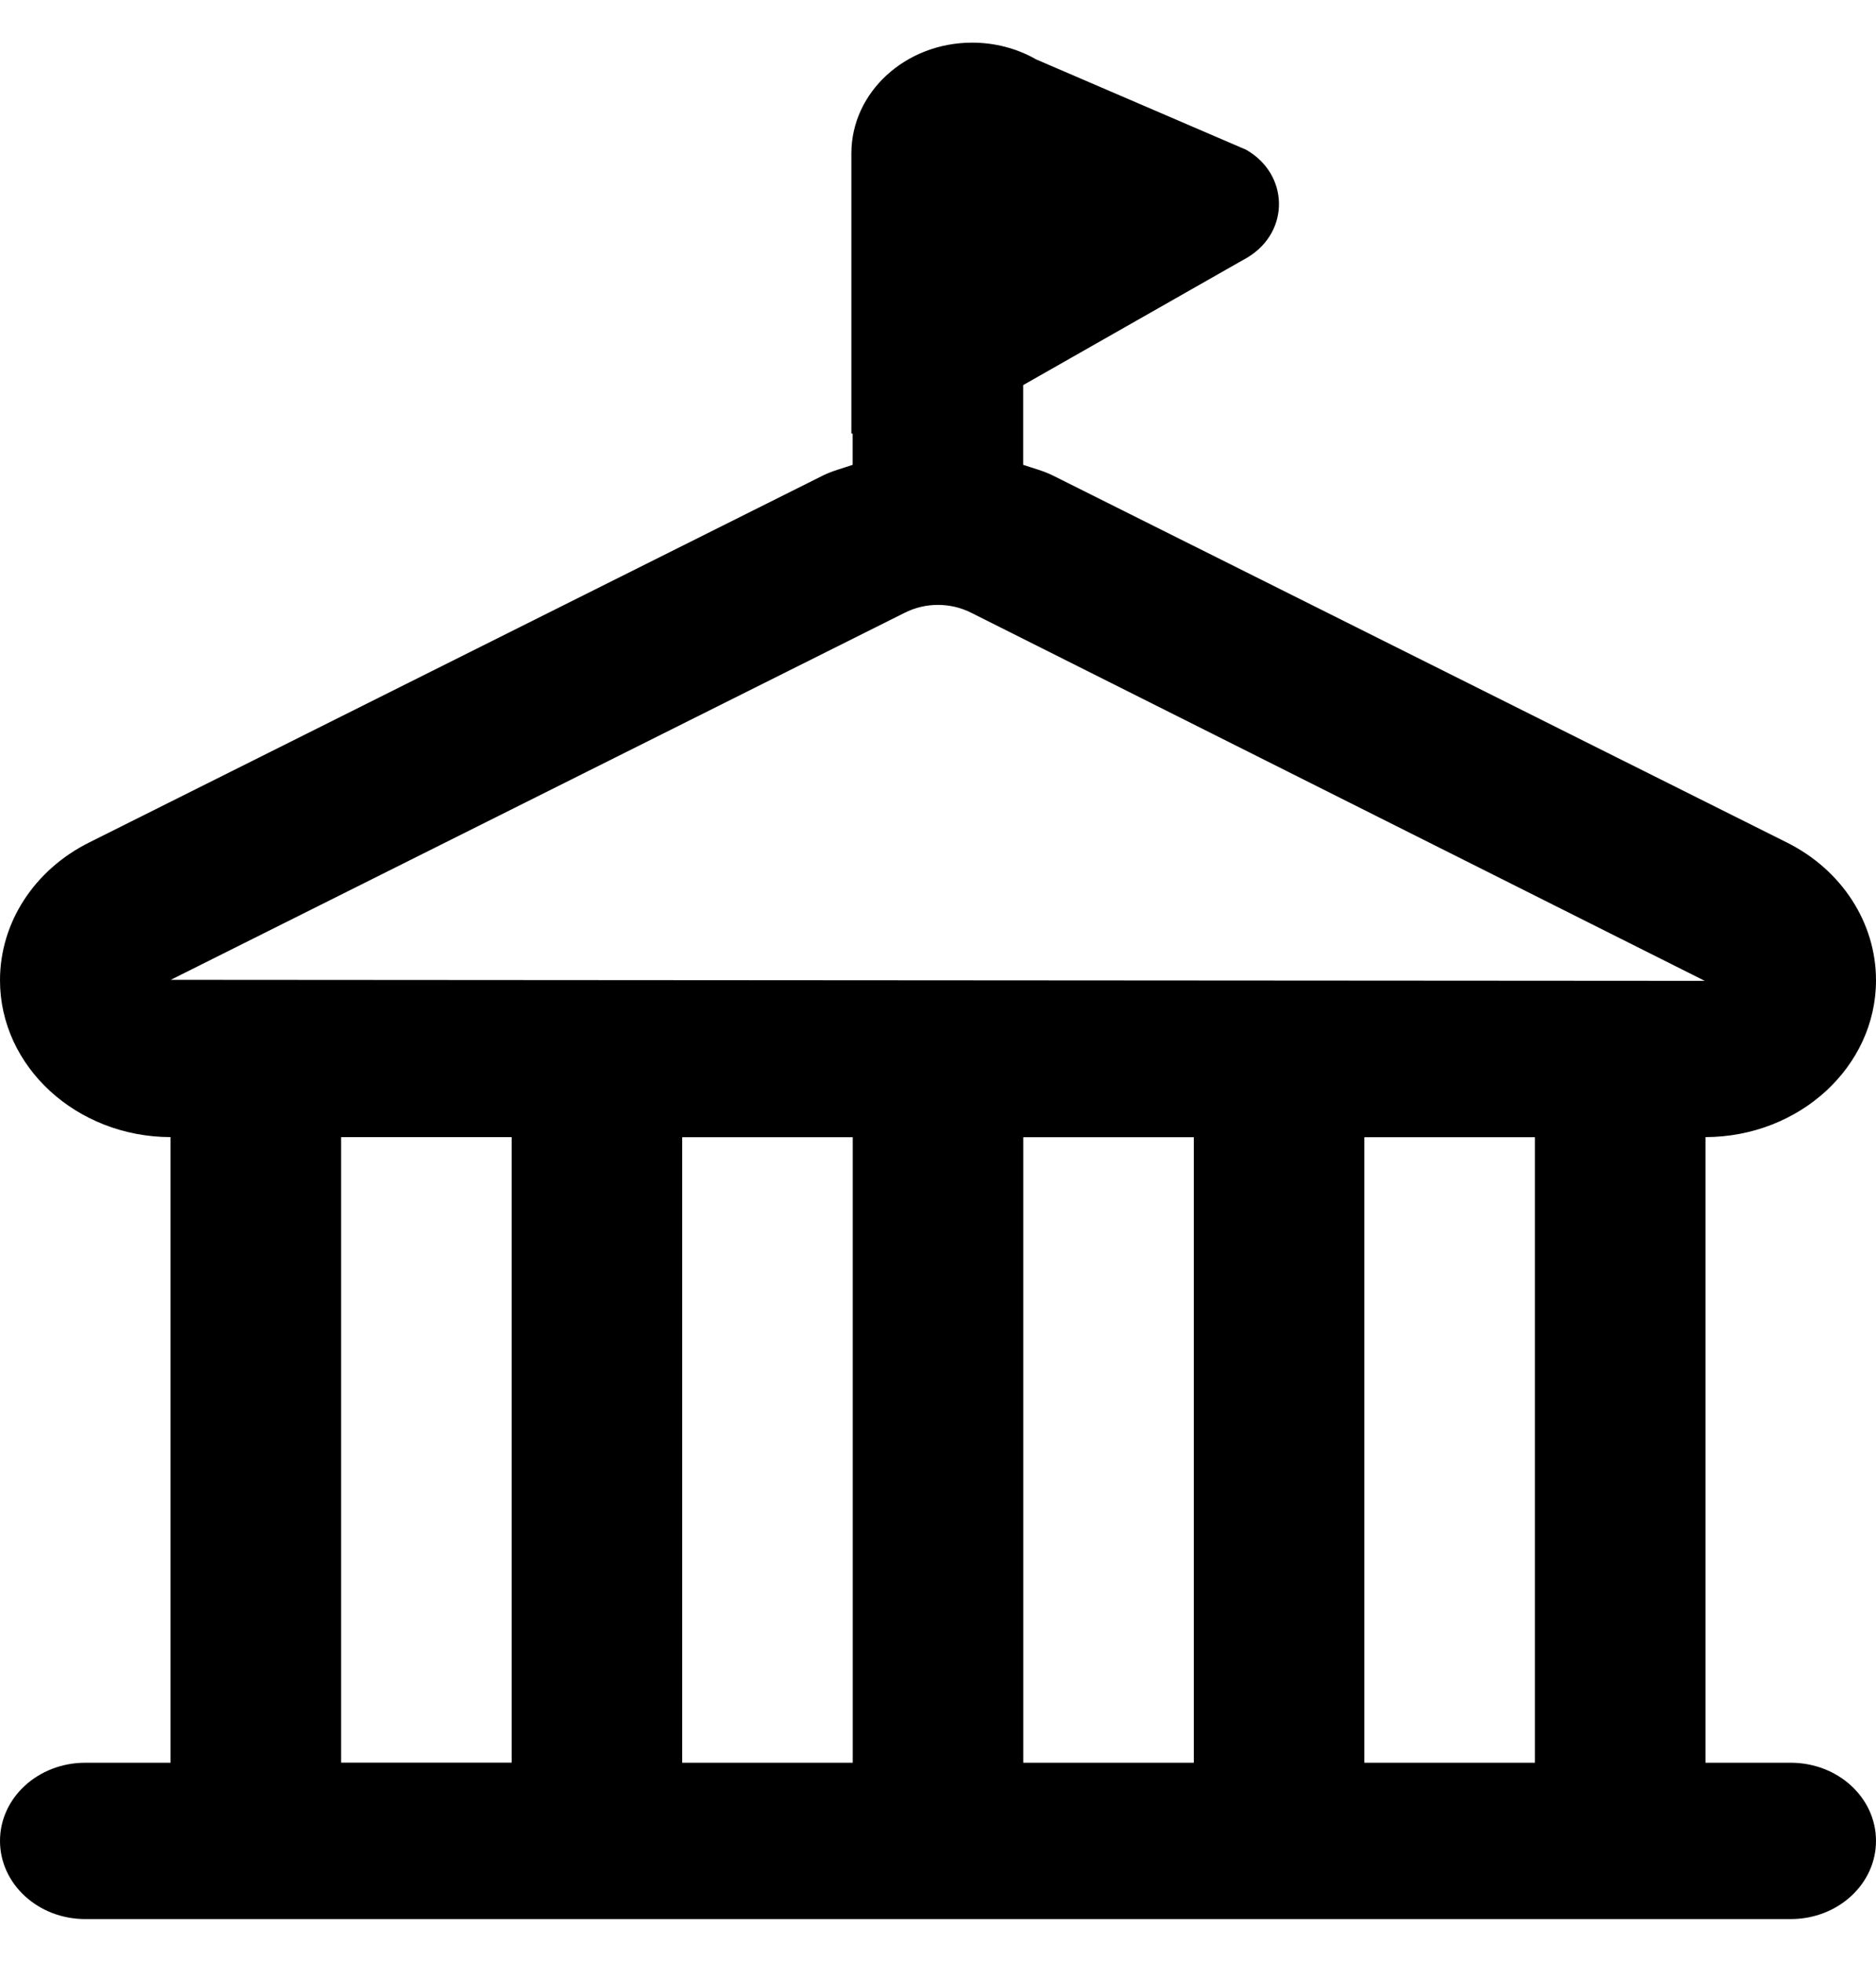
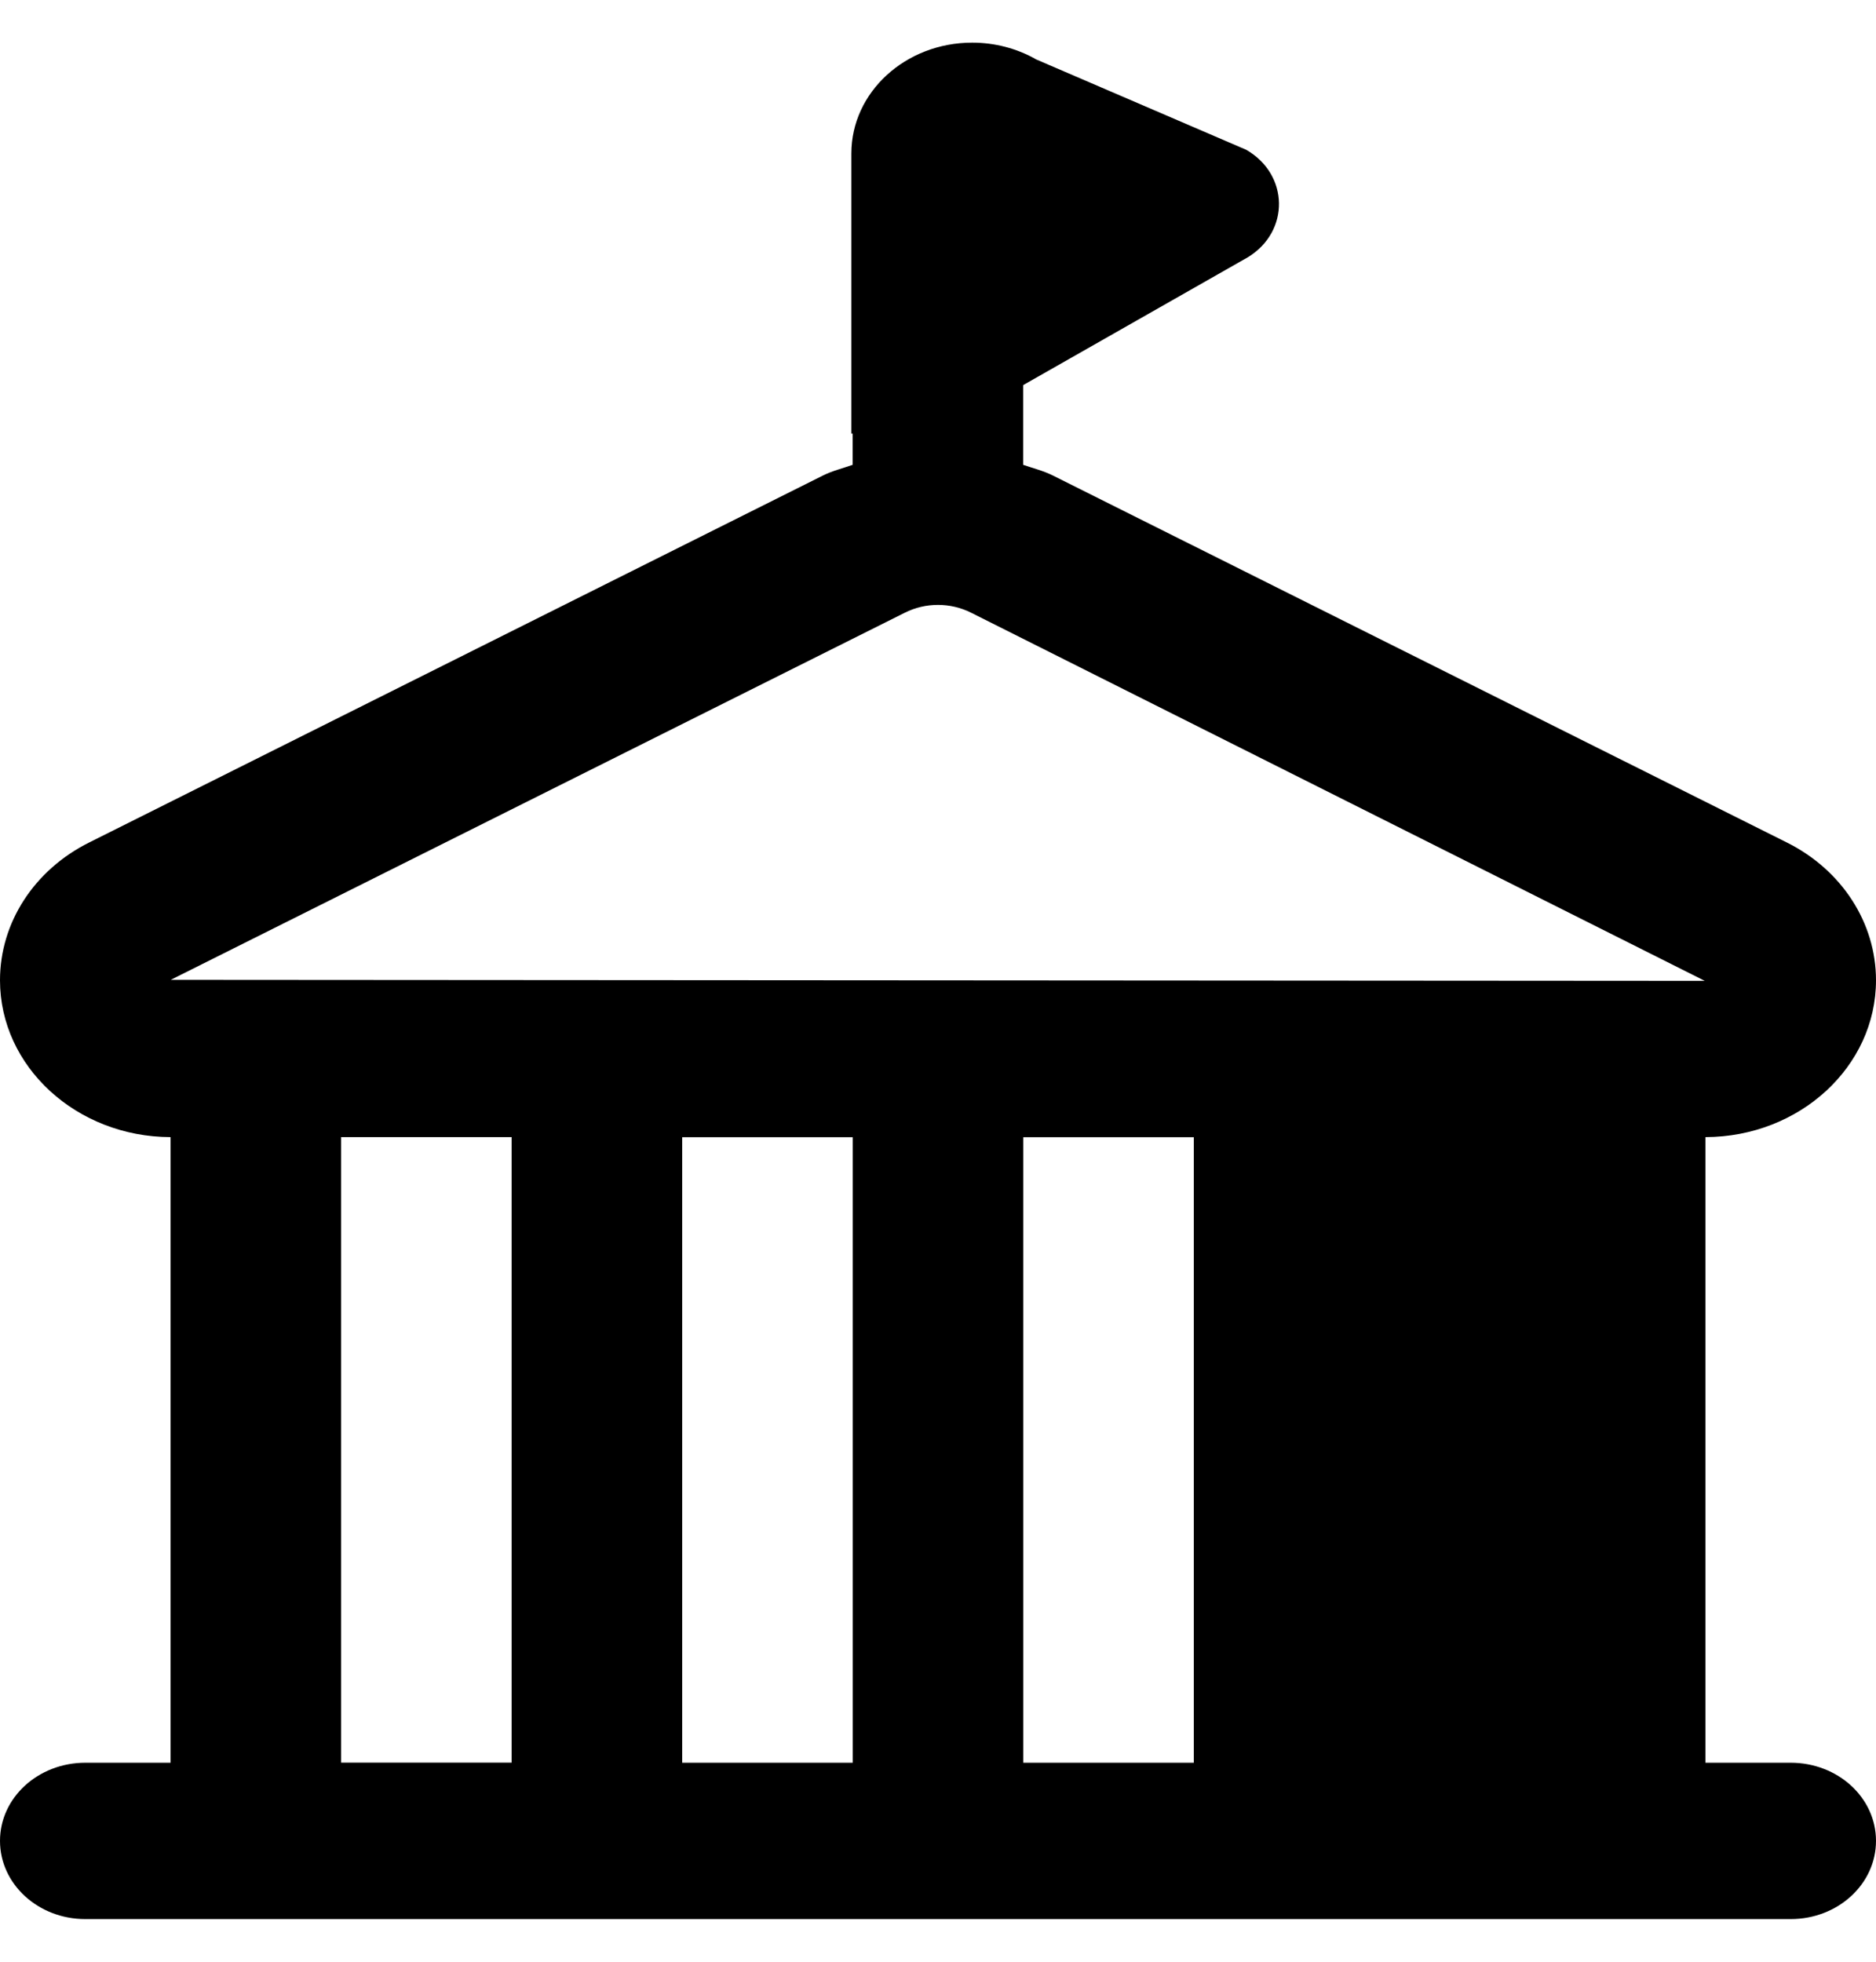
<svg xmlns="http://www.w3.org/2000/svg" width="22" height="23" viewBox="0 0 22 23" fill="none">
-   <path d="M21 20.667H20V13.332C21.104 13.329 22 12.506 22 11.493C22 10.818 21.598 10.198 20.953 9.877L12.349 5.576C12.237 5.52 12.116 5.49 11.999 5.45V4.515L14.634 3.016C15.129 2.714 15.118 2.045 14.614 1.756L12.152 0.697C11.927 0.568 11.667 0.5 11.401 0.5C10.619 0.5 9.984 1.081 9.984 1.799V5.083H9.999V5.45C9.882 5.491 9.761 5.52 9.649 5.576L1.047 9.877C0.401 10.199 0 10.817 0 11.493C0 12.506 0.897 13.329 2 13.332V20.667H1C0.448 20.667 0 21.076 0 21.583C0 22.09 0.448 22.5 1 22.5H21C21.553 22.5 22 22.09 22 21.583C22 21.076 21.553 20.667 21 20.667ZM10 13.333V20.667H8V13.333H10ZM12 13.333H14V20.667H12V13.333ZM16 13.333H18V20.667H16V13.333ZM2.004 11.487L10.608 7.185C10.853 7.061 11.146 7.061 11.391 7.185L19.992 11.5L2.002 11.488H2.004V11.487ZM4 13.332H6V20.666H4V13.332Z" fill="black" />
+   <path d="M21 20.667H20V13.332C21.104 13.329 22 12.506 22 11.493C22 10.818 21.598 10.198 20.953 9.877L12.349 5.576C12.237 5.52 12.116 5.49 11.999 5.45V4.515L14.634 3.016C15.129 2.714 15.118 2.045 14.614 1.756L12.152 0.697C11.927 0.568 11.667 0.5 11.401 0.5C10.619 0.5 9.984 1.081 9.984 1.799V5.083H9.999V5.45C9.882 5.491 9.761 5.52 9.649 5.576L1.047 9.877C0.401 10.199 0 10.817 0 11.493C0 12.506 0.897 13.329 2 13.332V20.667H1C0.448 20.667 0 21.076 0 21.583C0 22.09 0.448 22.5 1 22.5H21C21.553 22.5 22 22.09 22 21.583C22 21.076 21.553 20.667 21 20.667ZM10 13.333V20.667H8V13.333H10ZM12 13.333H14V20.667H12V13.333ZM16 13.333H18H16V13.333ZM2.004 11.487L10.608 7.185C10.853 7.061 11.146 7.061 11.391 7.185L19.992 11.5L2.002 11.488H2.004V11.487ZM4 13.332H6V20.666H4V13.332Z" fill="black" />
</svg>